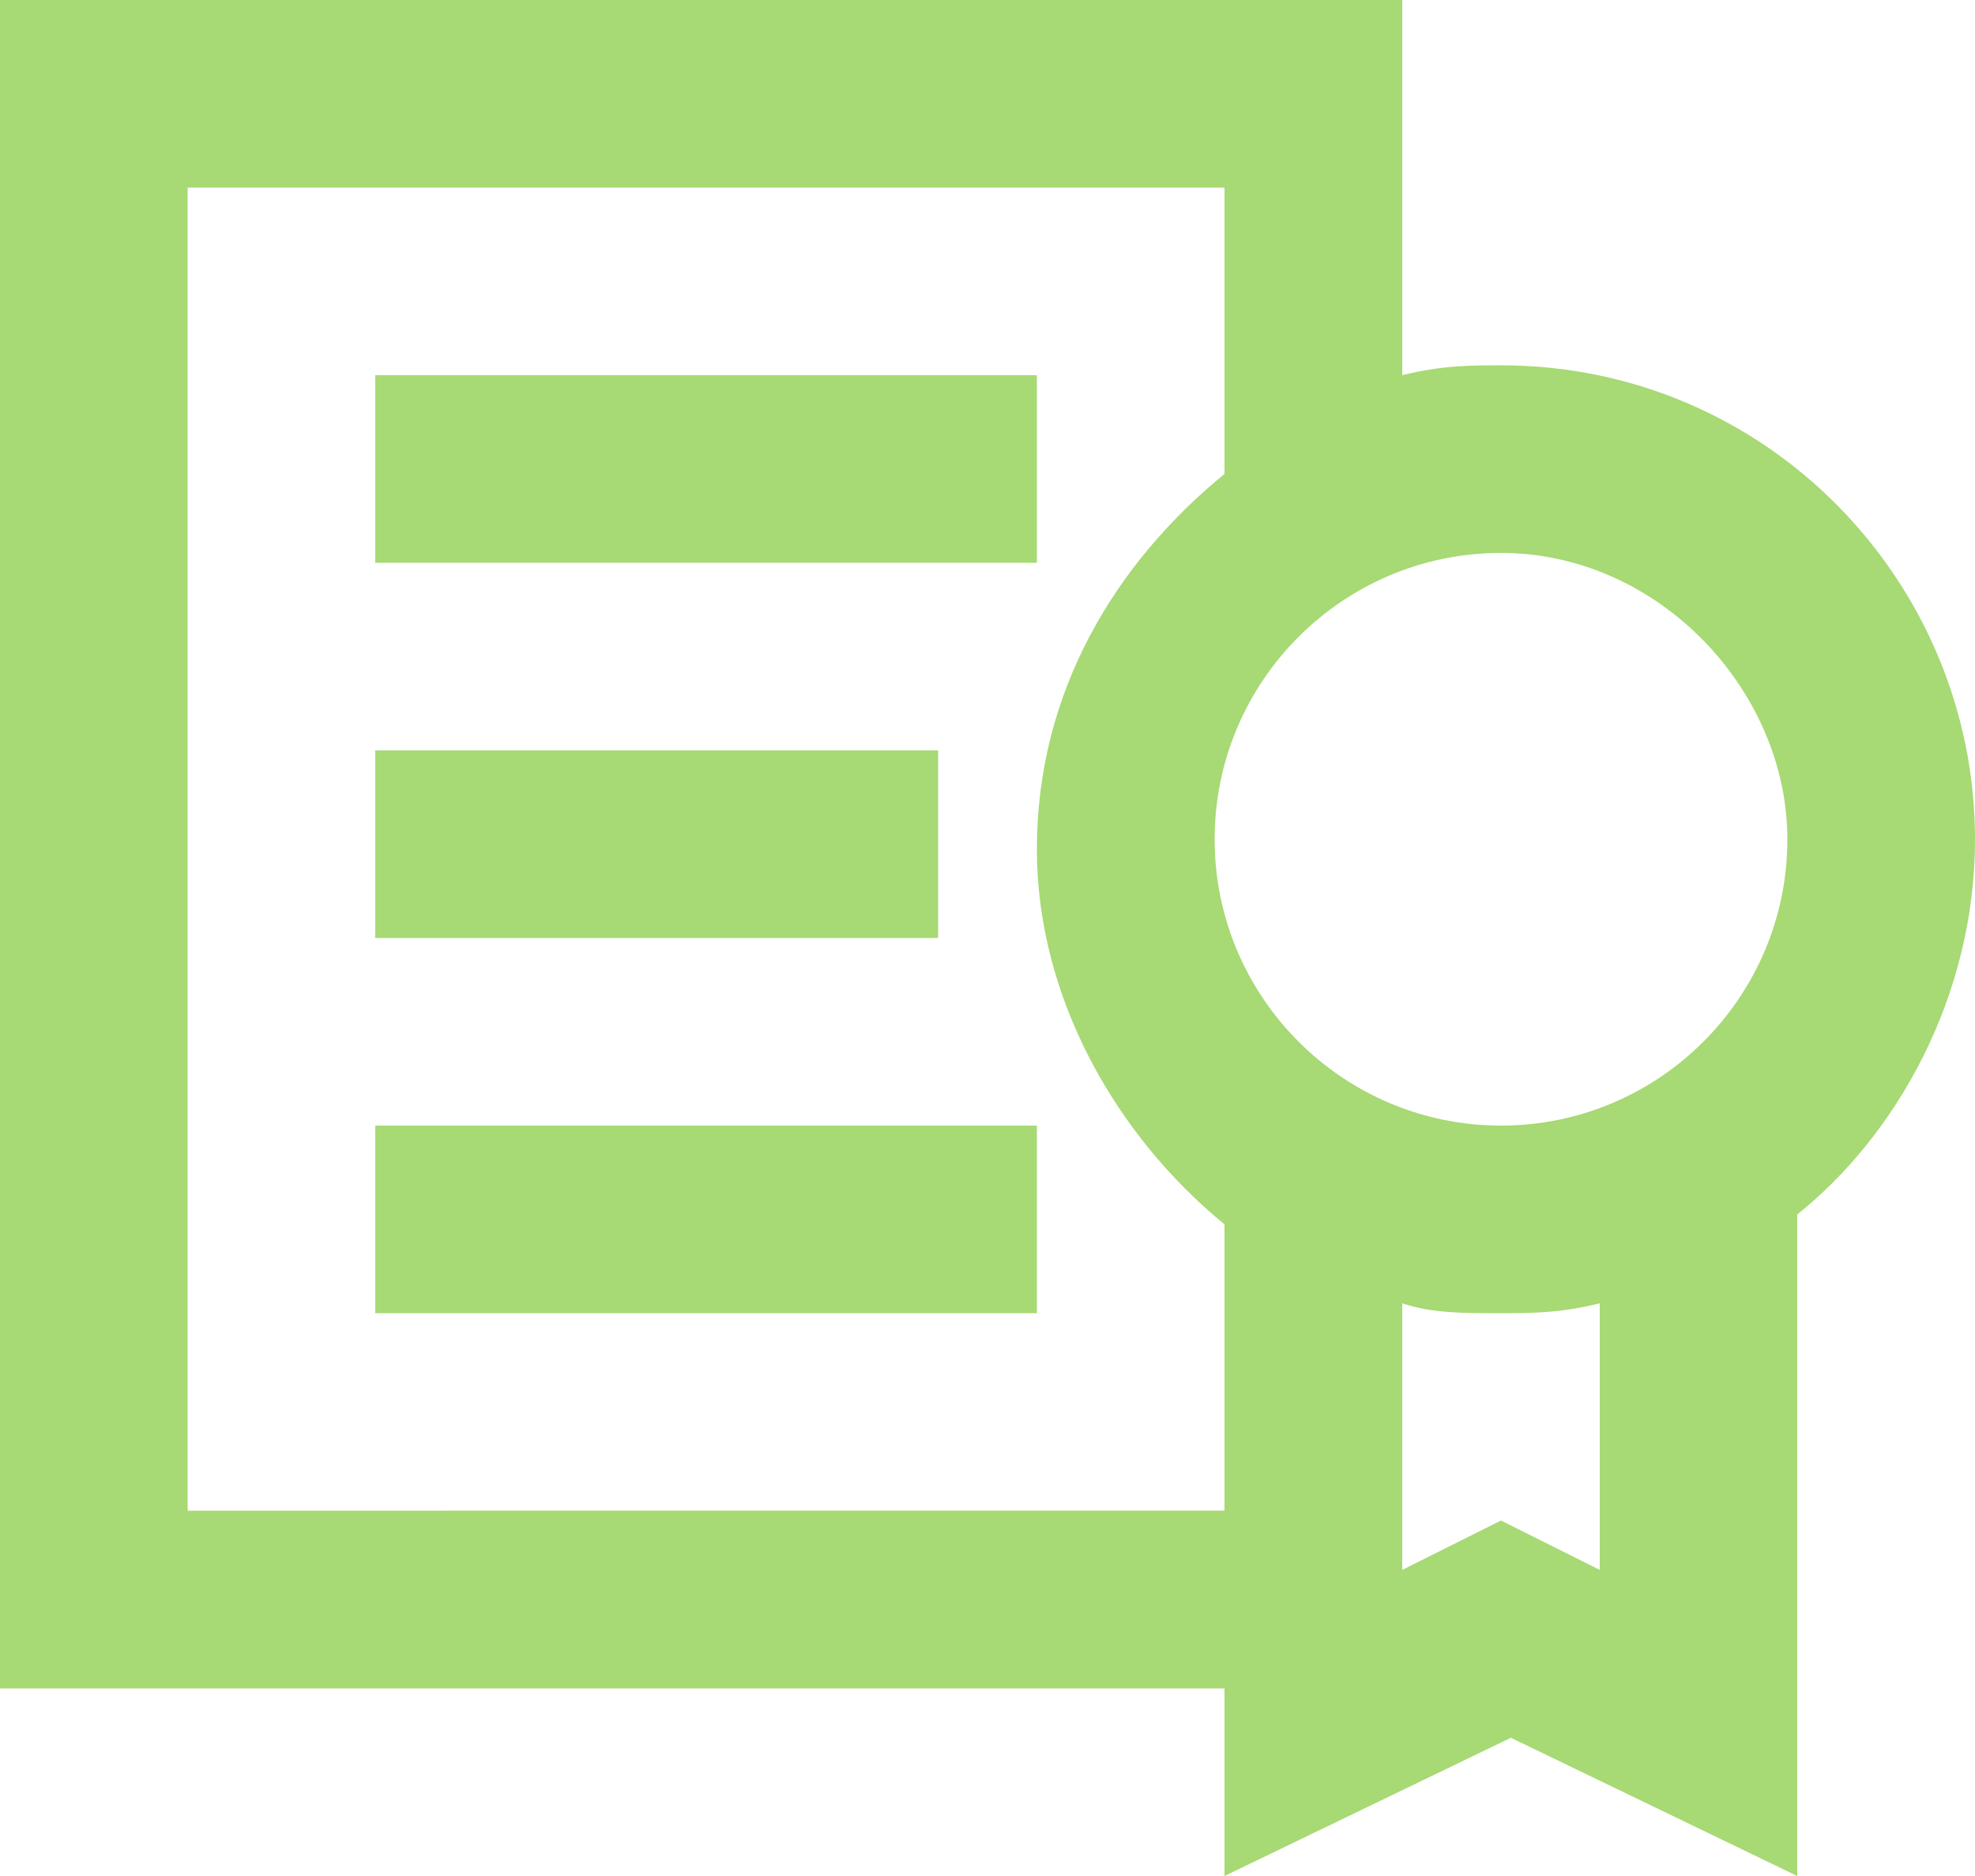
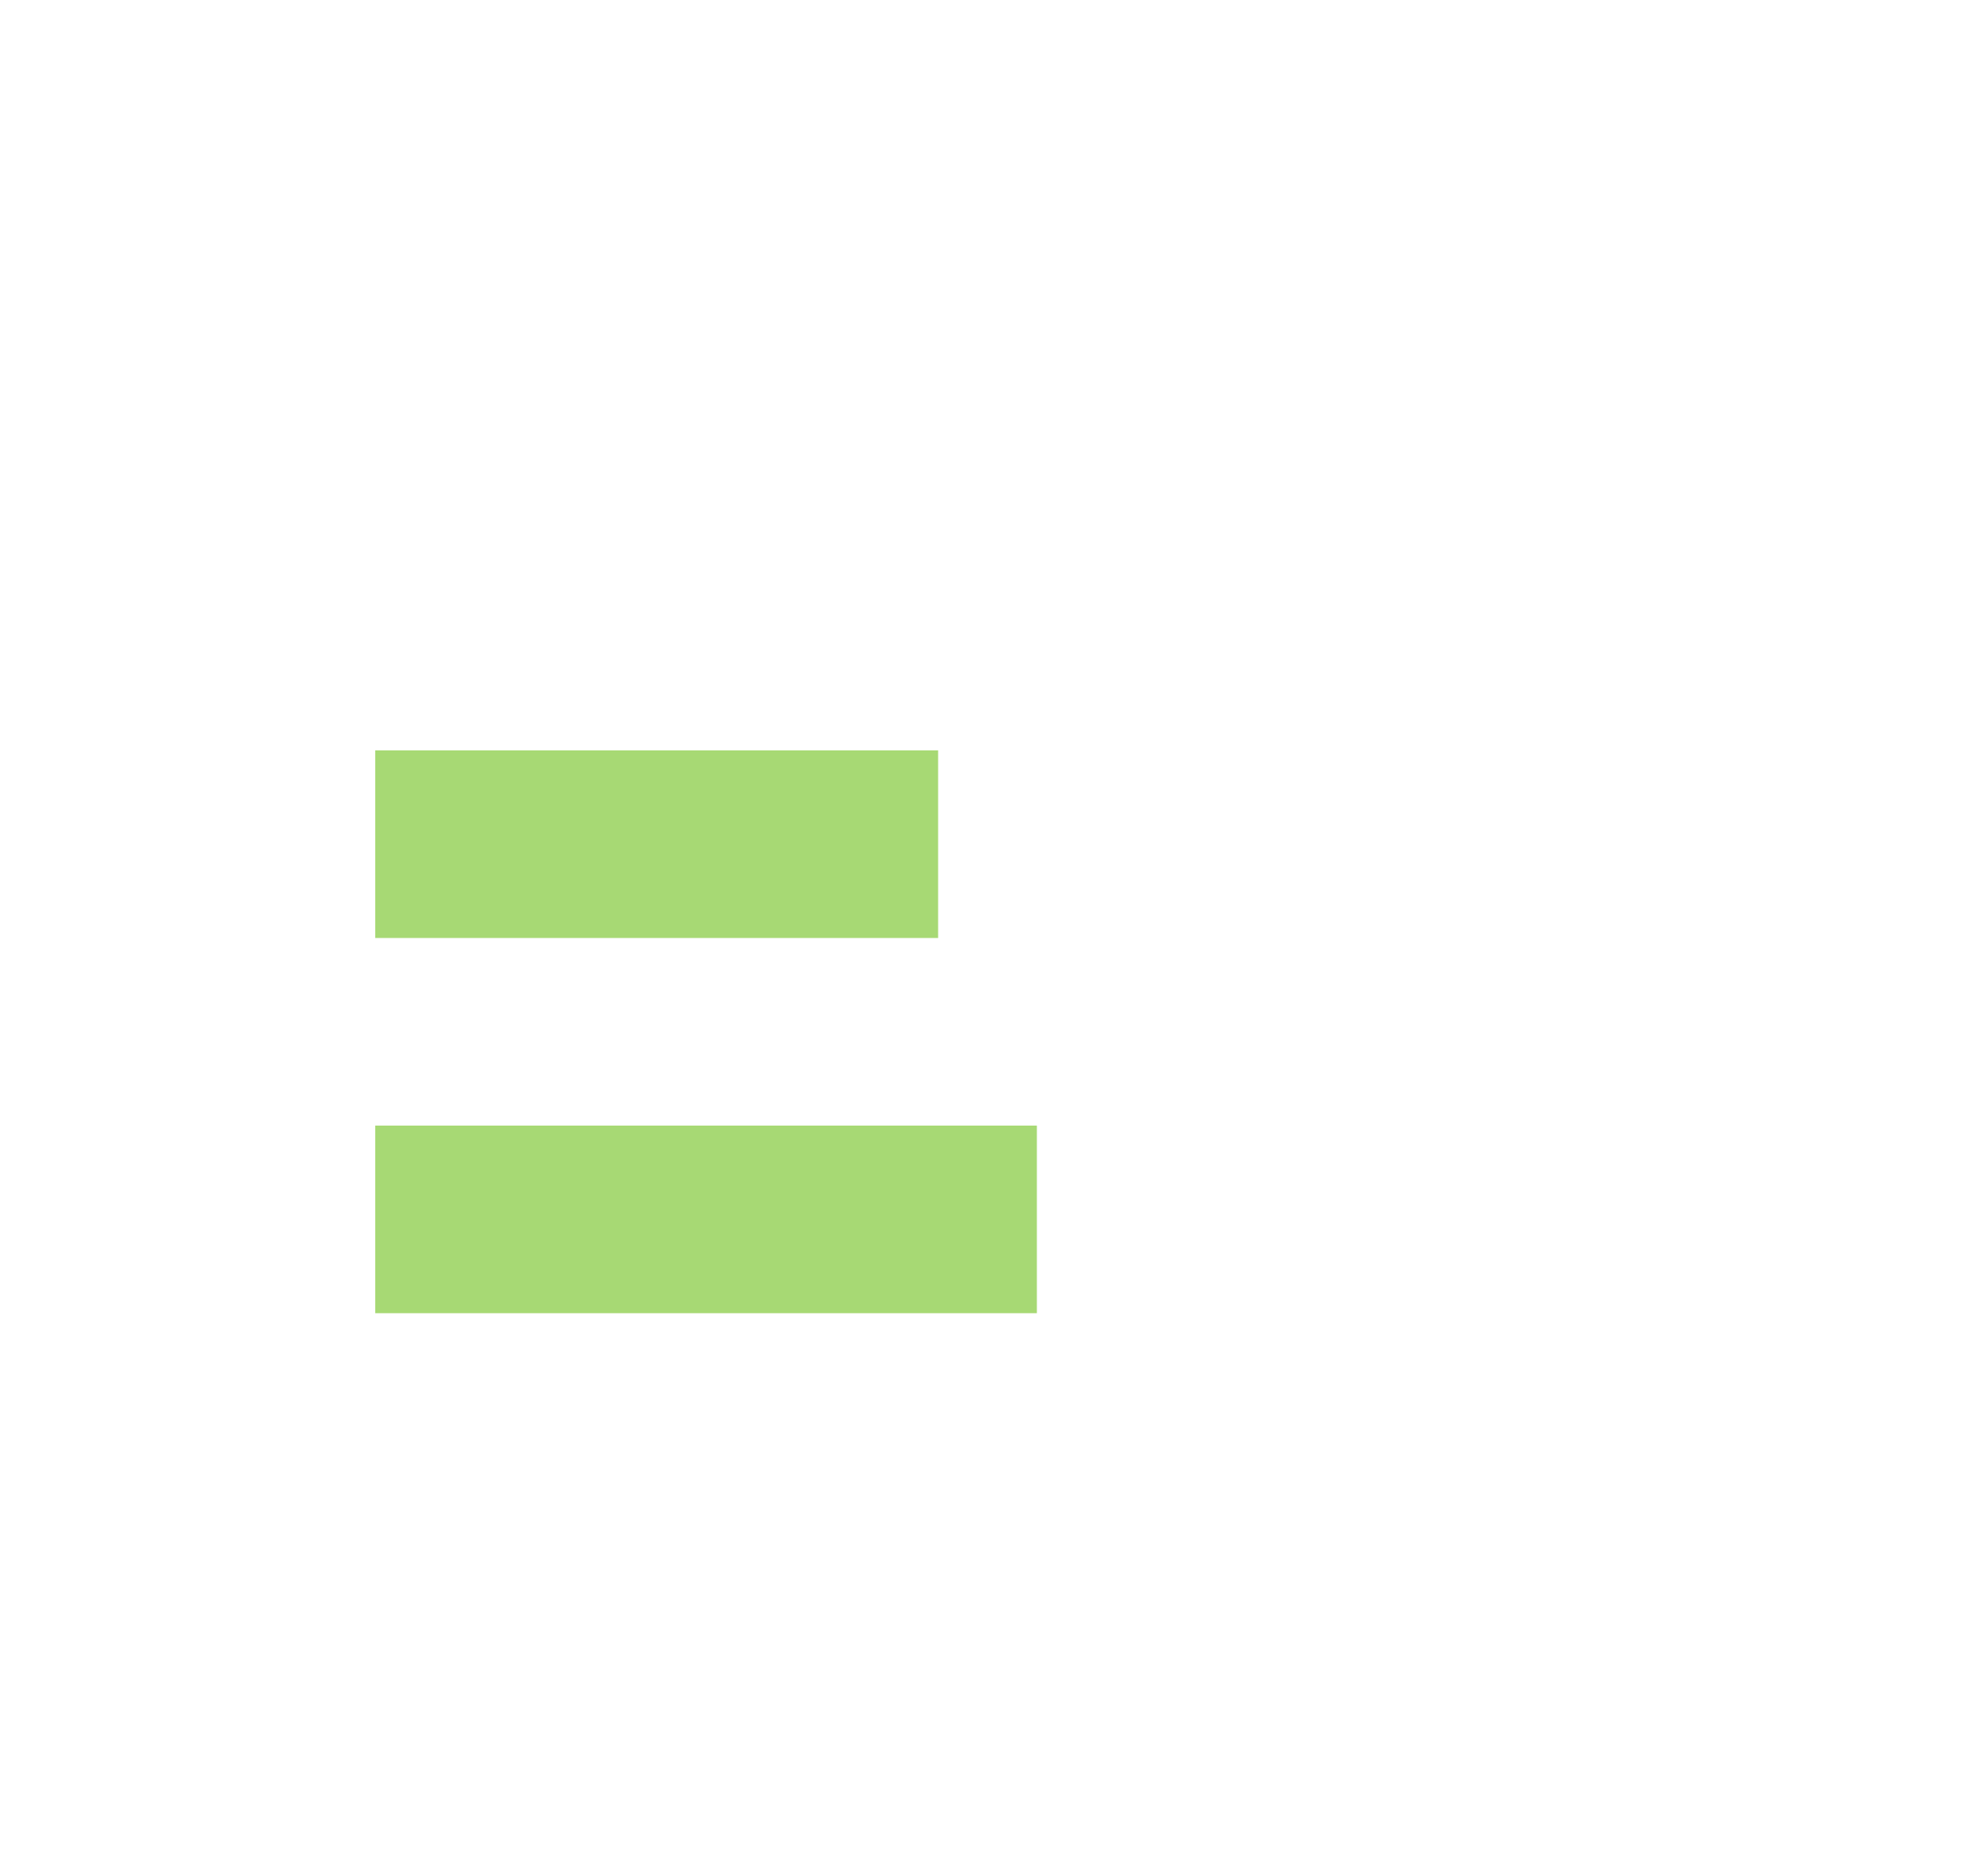
<svg xmlns="http://www.w3.org/2000/svg" width="560" height="532" viewBox="0 0 560 532" fill="none">
-   <path d="M106.4 106.399H294V159.598H106.4V106.399Z" fill="#A7D974" />
  <path d="M106.4 212.799H266V265.998H106.4V212.799Z" fill="#A7D974" />
  <path d="M106.4 319.199H294V372.398H106.4V319.199Z" fill="#A7D974" />
-   <path d="M560 237.999C560 165.198 501.199 103.599 425.6 103.599C417.202 103.599 408.799 103.599 397.6 106.4V0H0V478.8H347.2V531.999L428.399 492.8L509.598 531.999V344.399C537.602 322.001 560 282.801 560 237.999V237.999ZM506.801 237.999C506.801 282.8 470.403 319.198 425.602 319.198C380.801 319.198 344.403 282.8 344.403 237.999C344.403 193.198 380.801 156.8 425.602 156.8C470.399 156.8 506.801 195.999 506.801 237.999ZM53.201 425.599V53.199H347.201V134.398C316.4 159.597 294.002 196 294.002 240.798C294.002 282.798 316.4 321.997 347.201 347.198V428.397L53.201 428.401V425.599ZM453.601 445.197L425.601 431.197L397.601 445.197V369.595C405.999 372.396 414.402 372.396 425.601 372.396C433.999 372.396 442.402 372.396 453.601 369.595V445.197Z" fill="#A7D974" />
</svg>